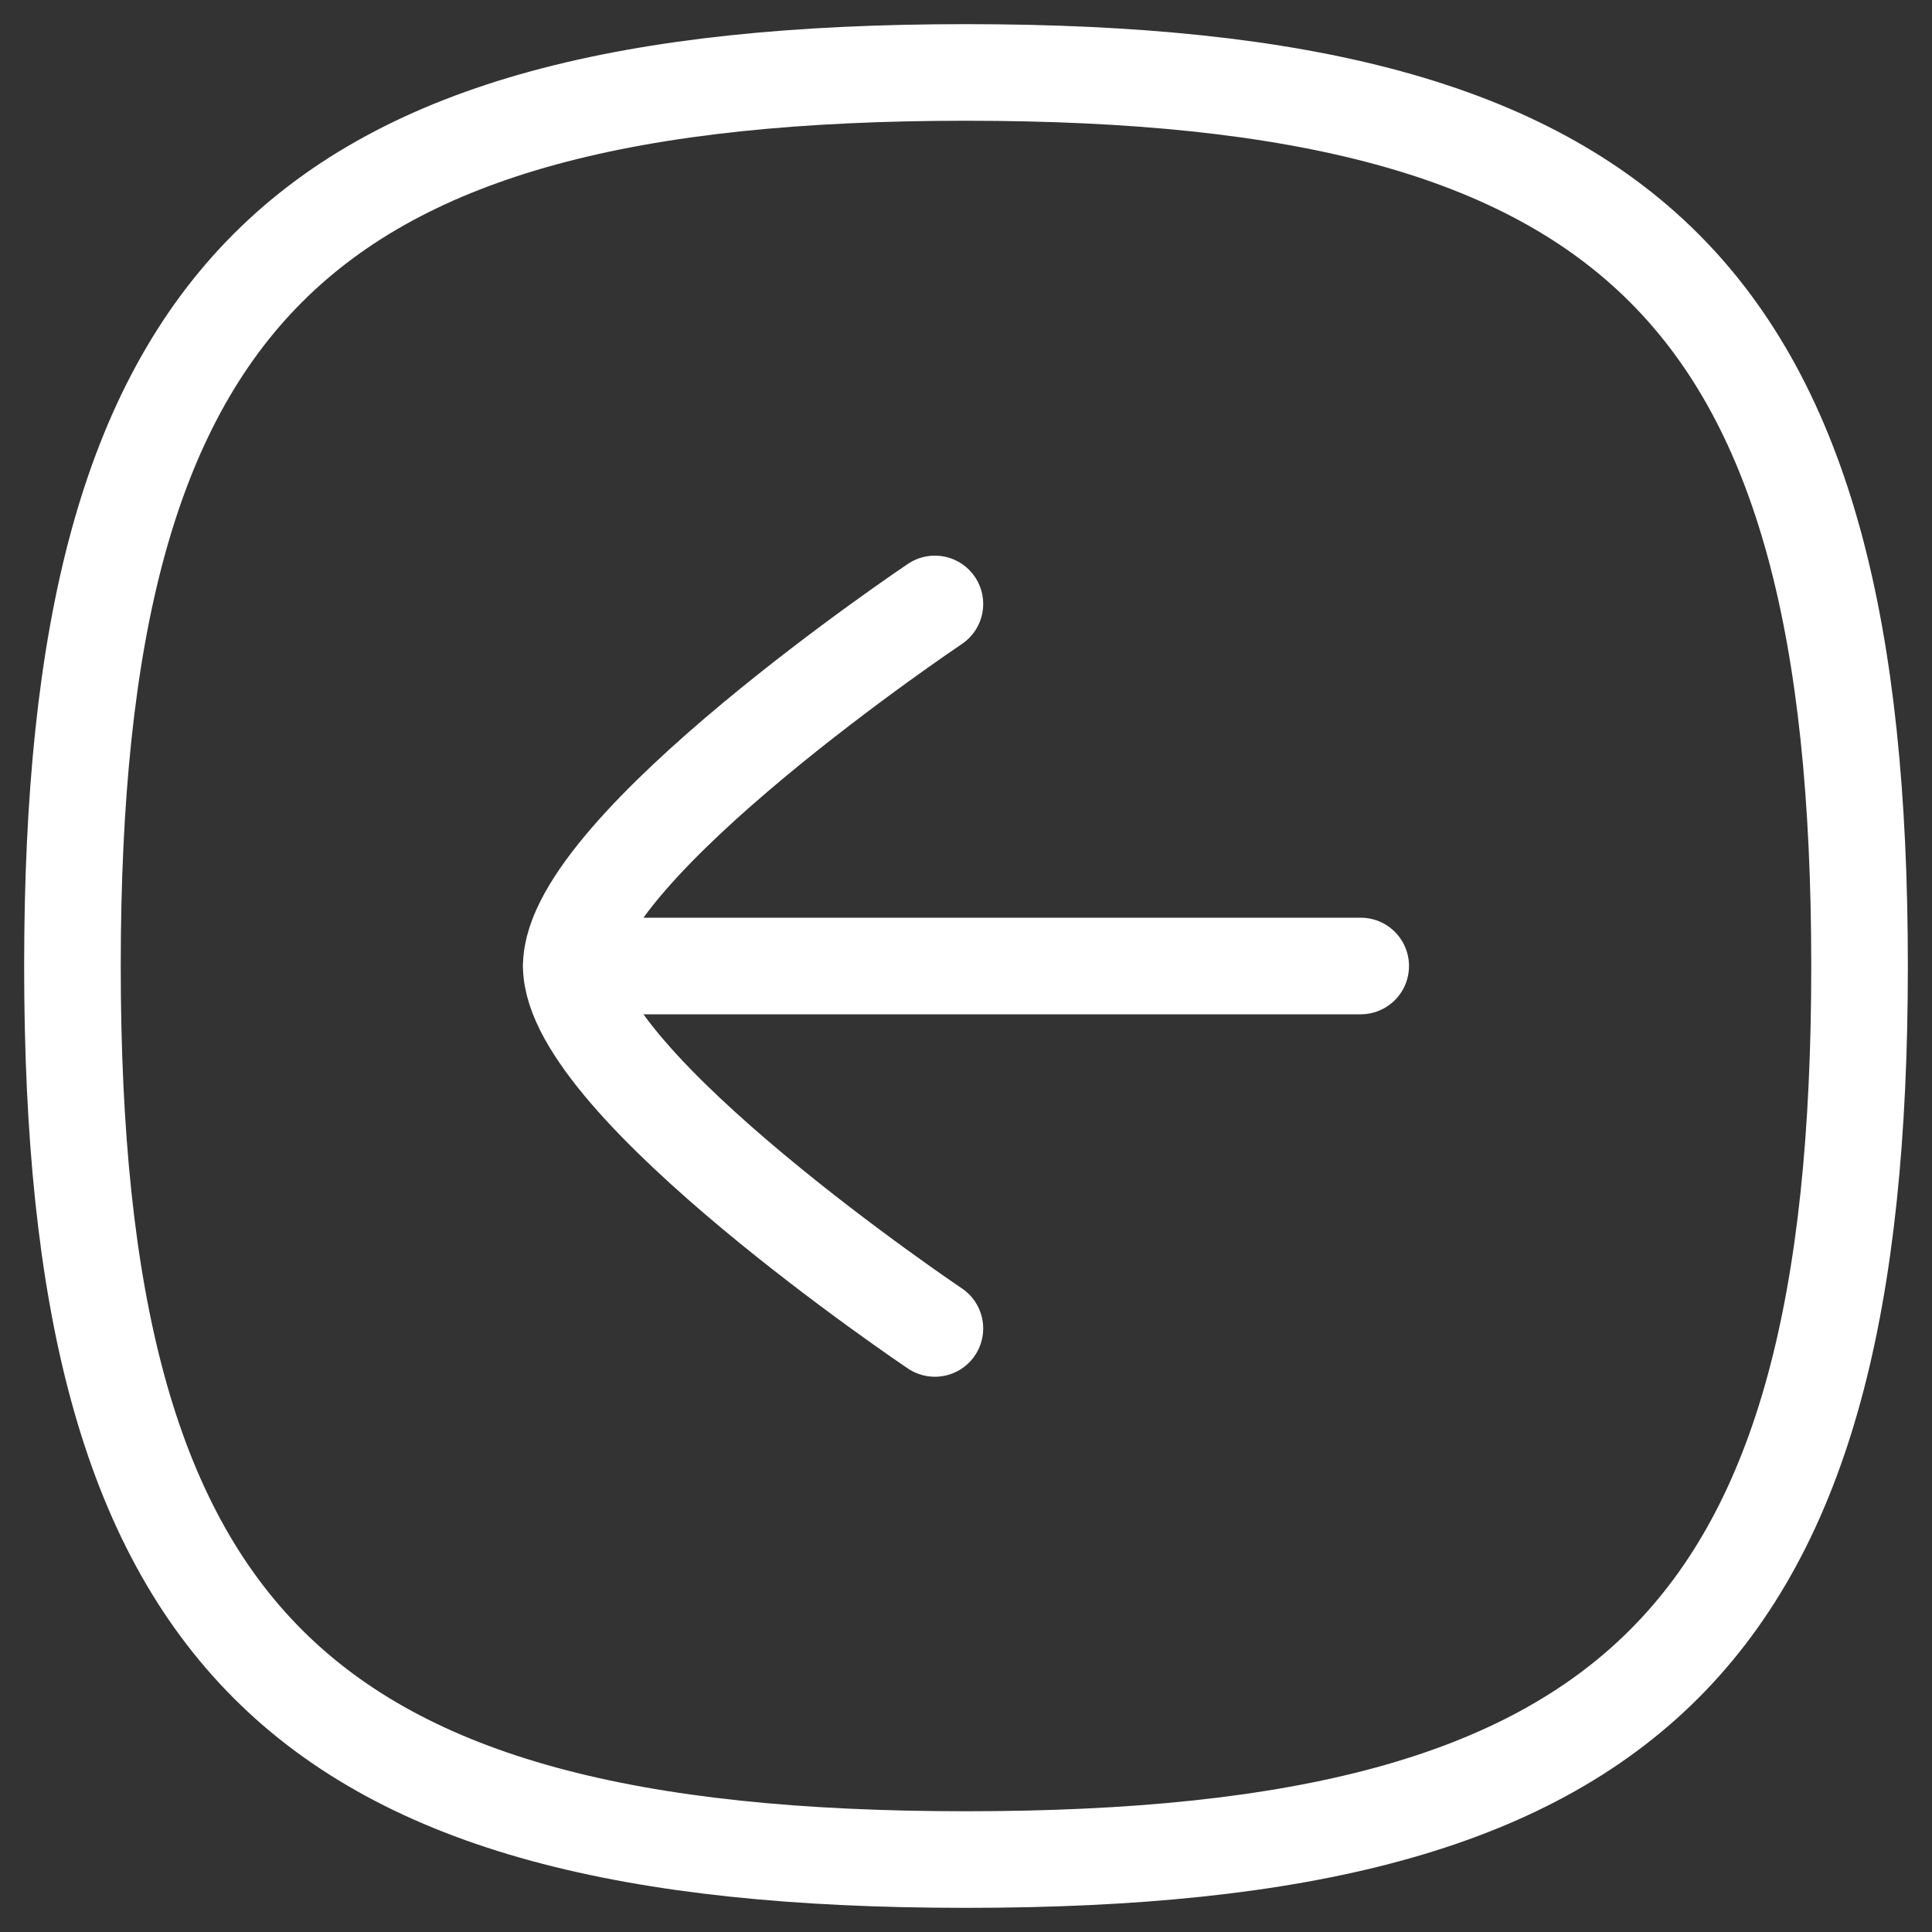
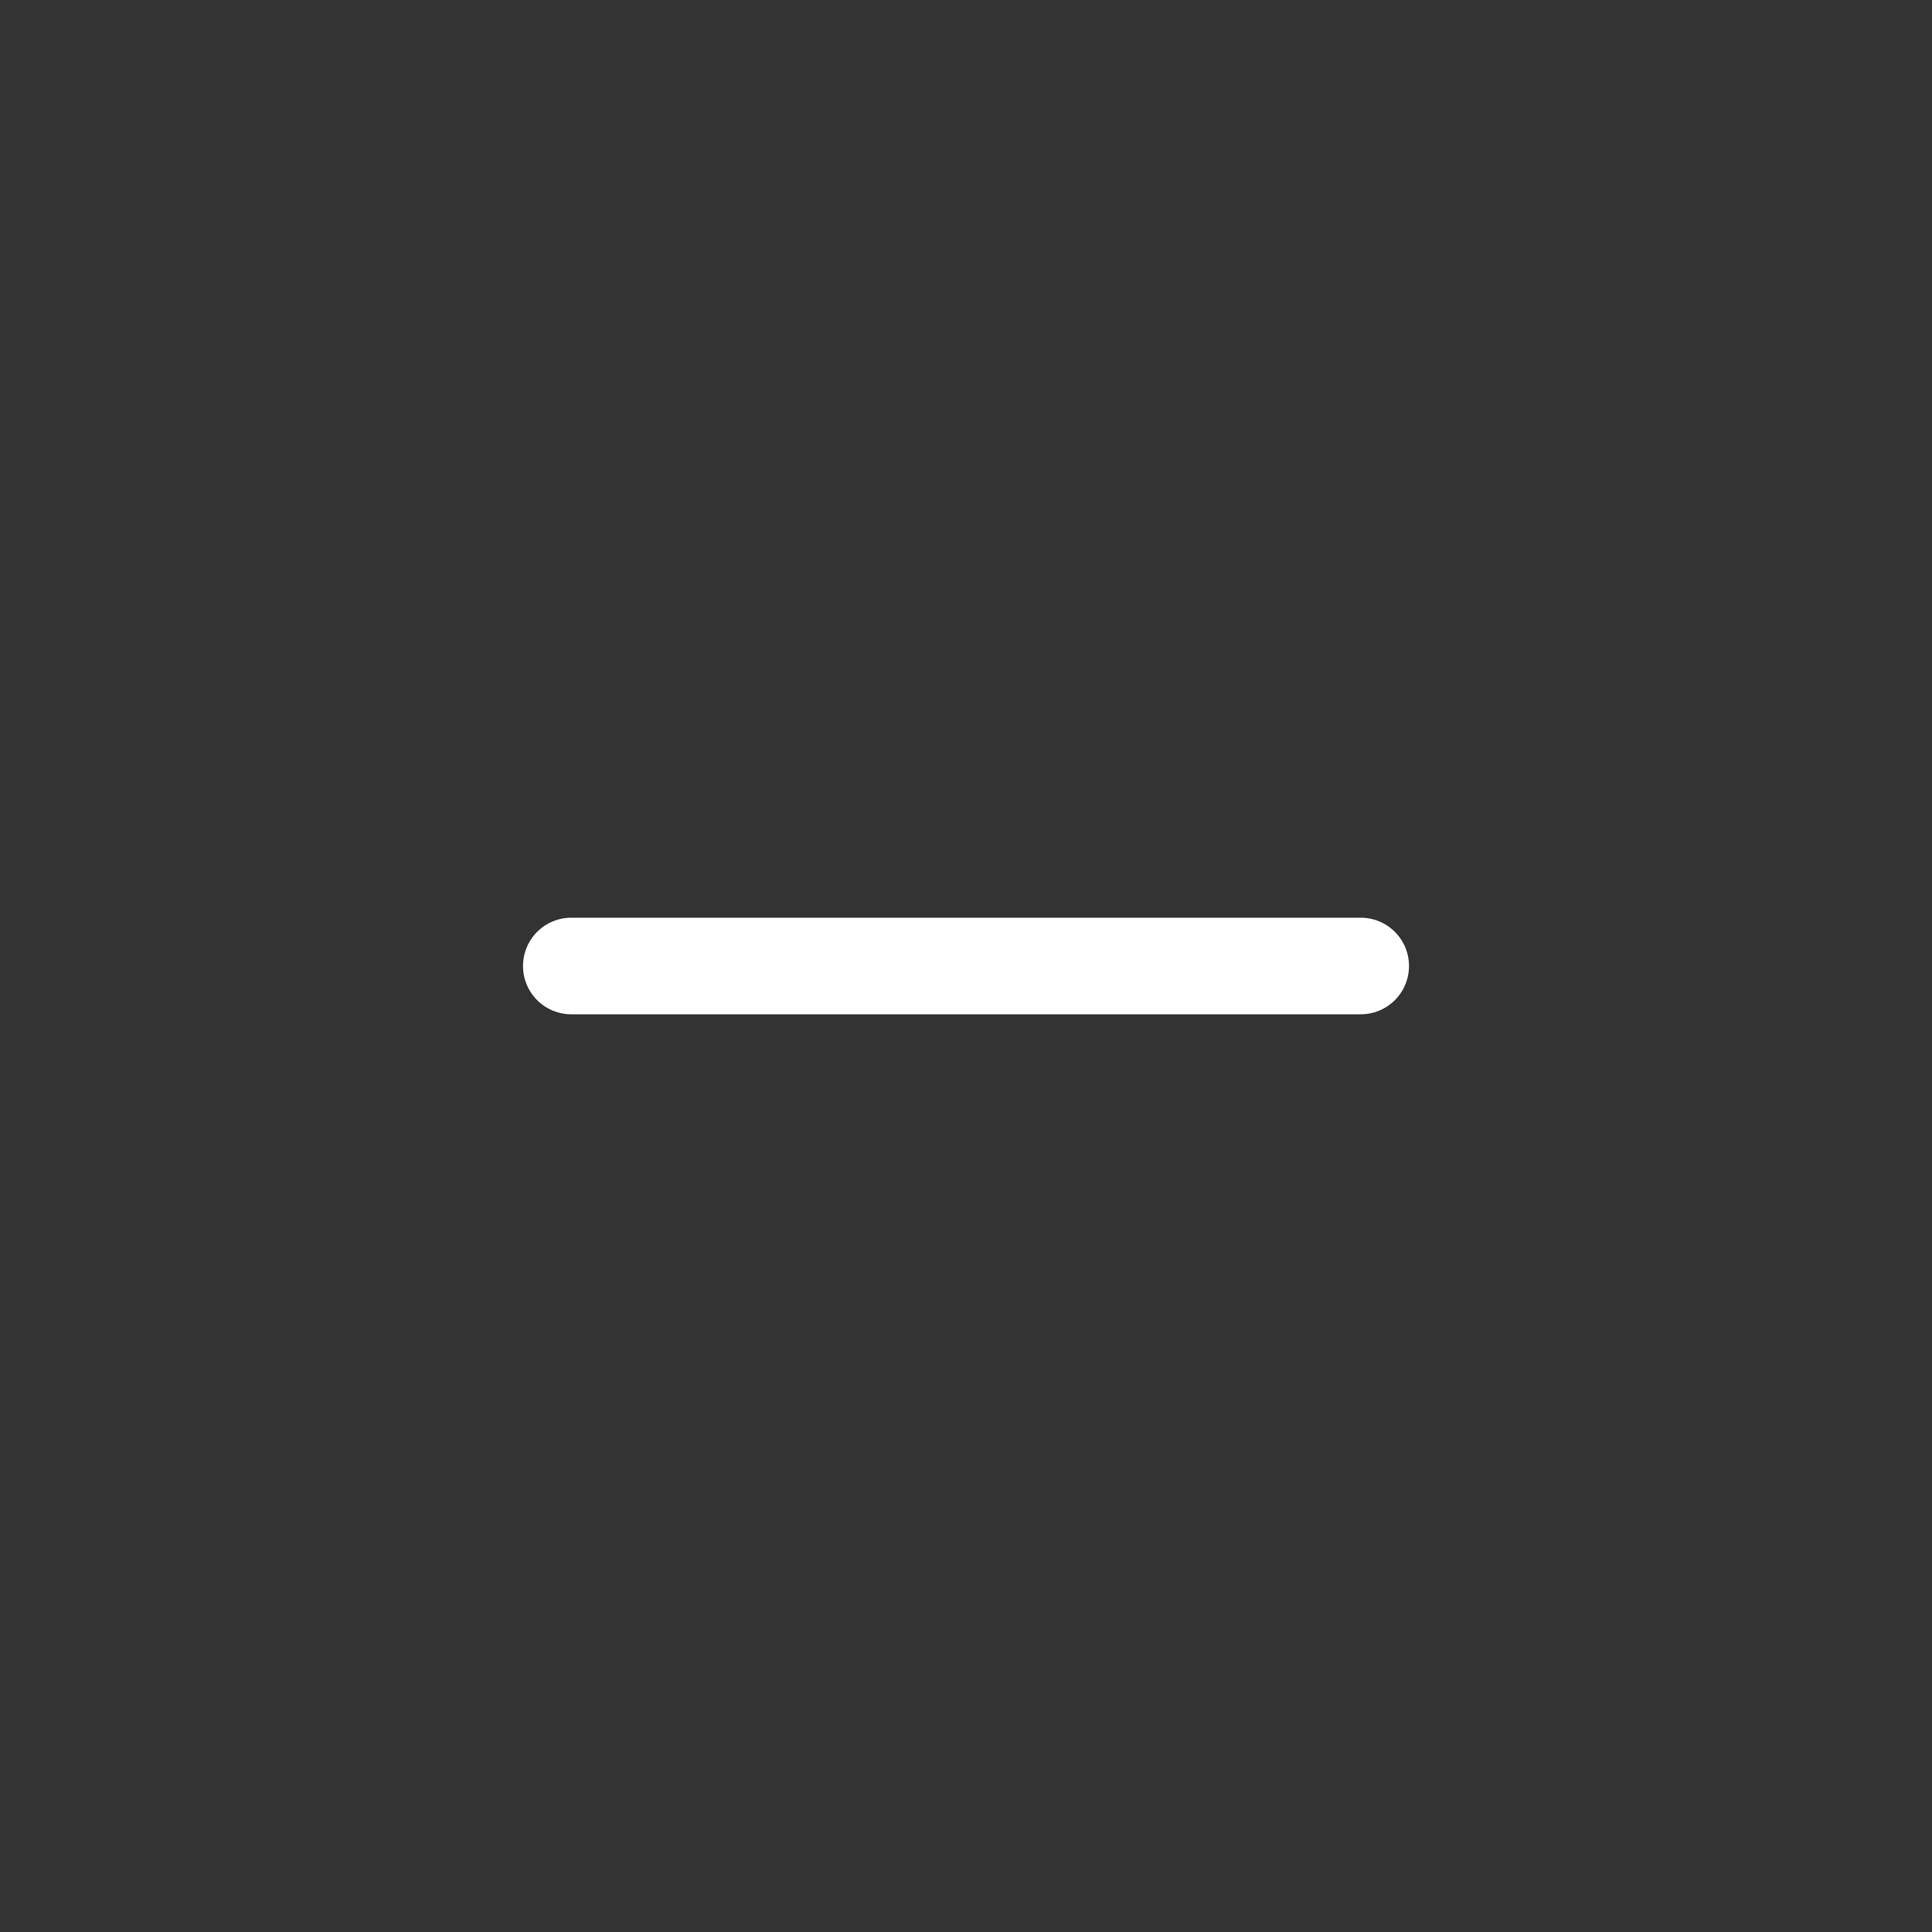
<svg xmlns="http://www.w3.org/2000/svg" width="20" height="20" viewBox="0 0 20 20" fill="none">
  <rect x="0" y="0" width="20" height="20" fill="#333333" stroke="none" />
  <path d="M5.914 10L14.086 10" stroke="white" stroke-linecap="round" stroke-linejoin="round" />
-   <path d="M9.678 13.752C9.678 13.752 5.914 11.224 5.914 10C5.914 8.776 9.678 6.252 9.678 6.252" stroke="white" stroke-linecap="round" stroke-linejoin="round" />
-   <path fill-rule="evenodd" clip-rule="evenodd" d="M10 0.75C3.063 0.75 0.75 3.063 0.75 10C0.75 16.937 3.063 19.25 10 19.25C16.937 19.25 19.25 16.937 19.25 10C19.25 3.063 16.937 0.75 10 0.75Z" stroke="white" stroke-linecap="round" stroke-linejoin="round" />
</svg>